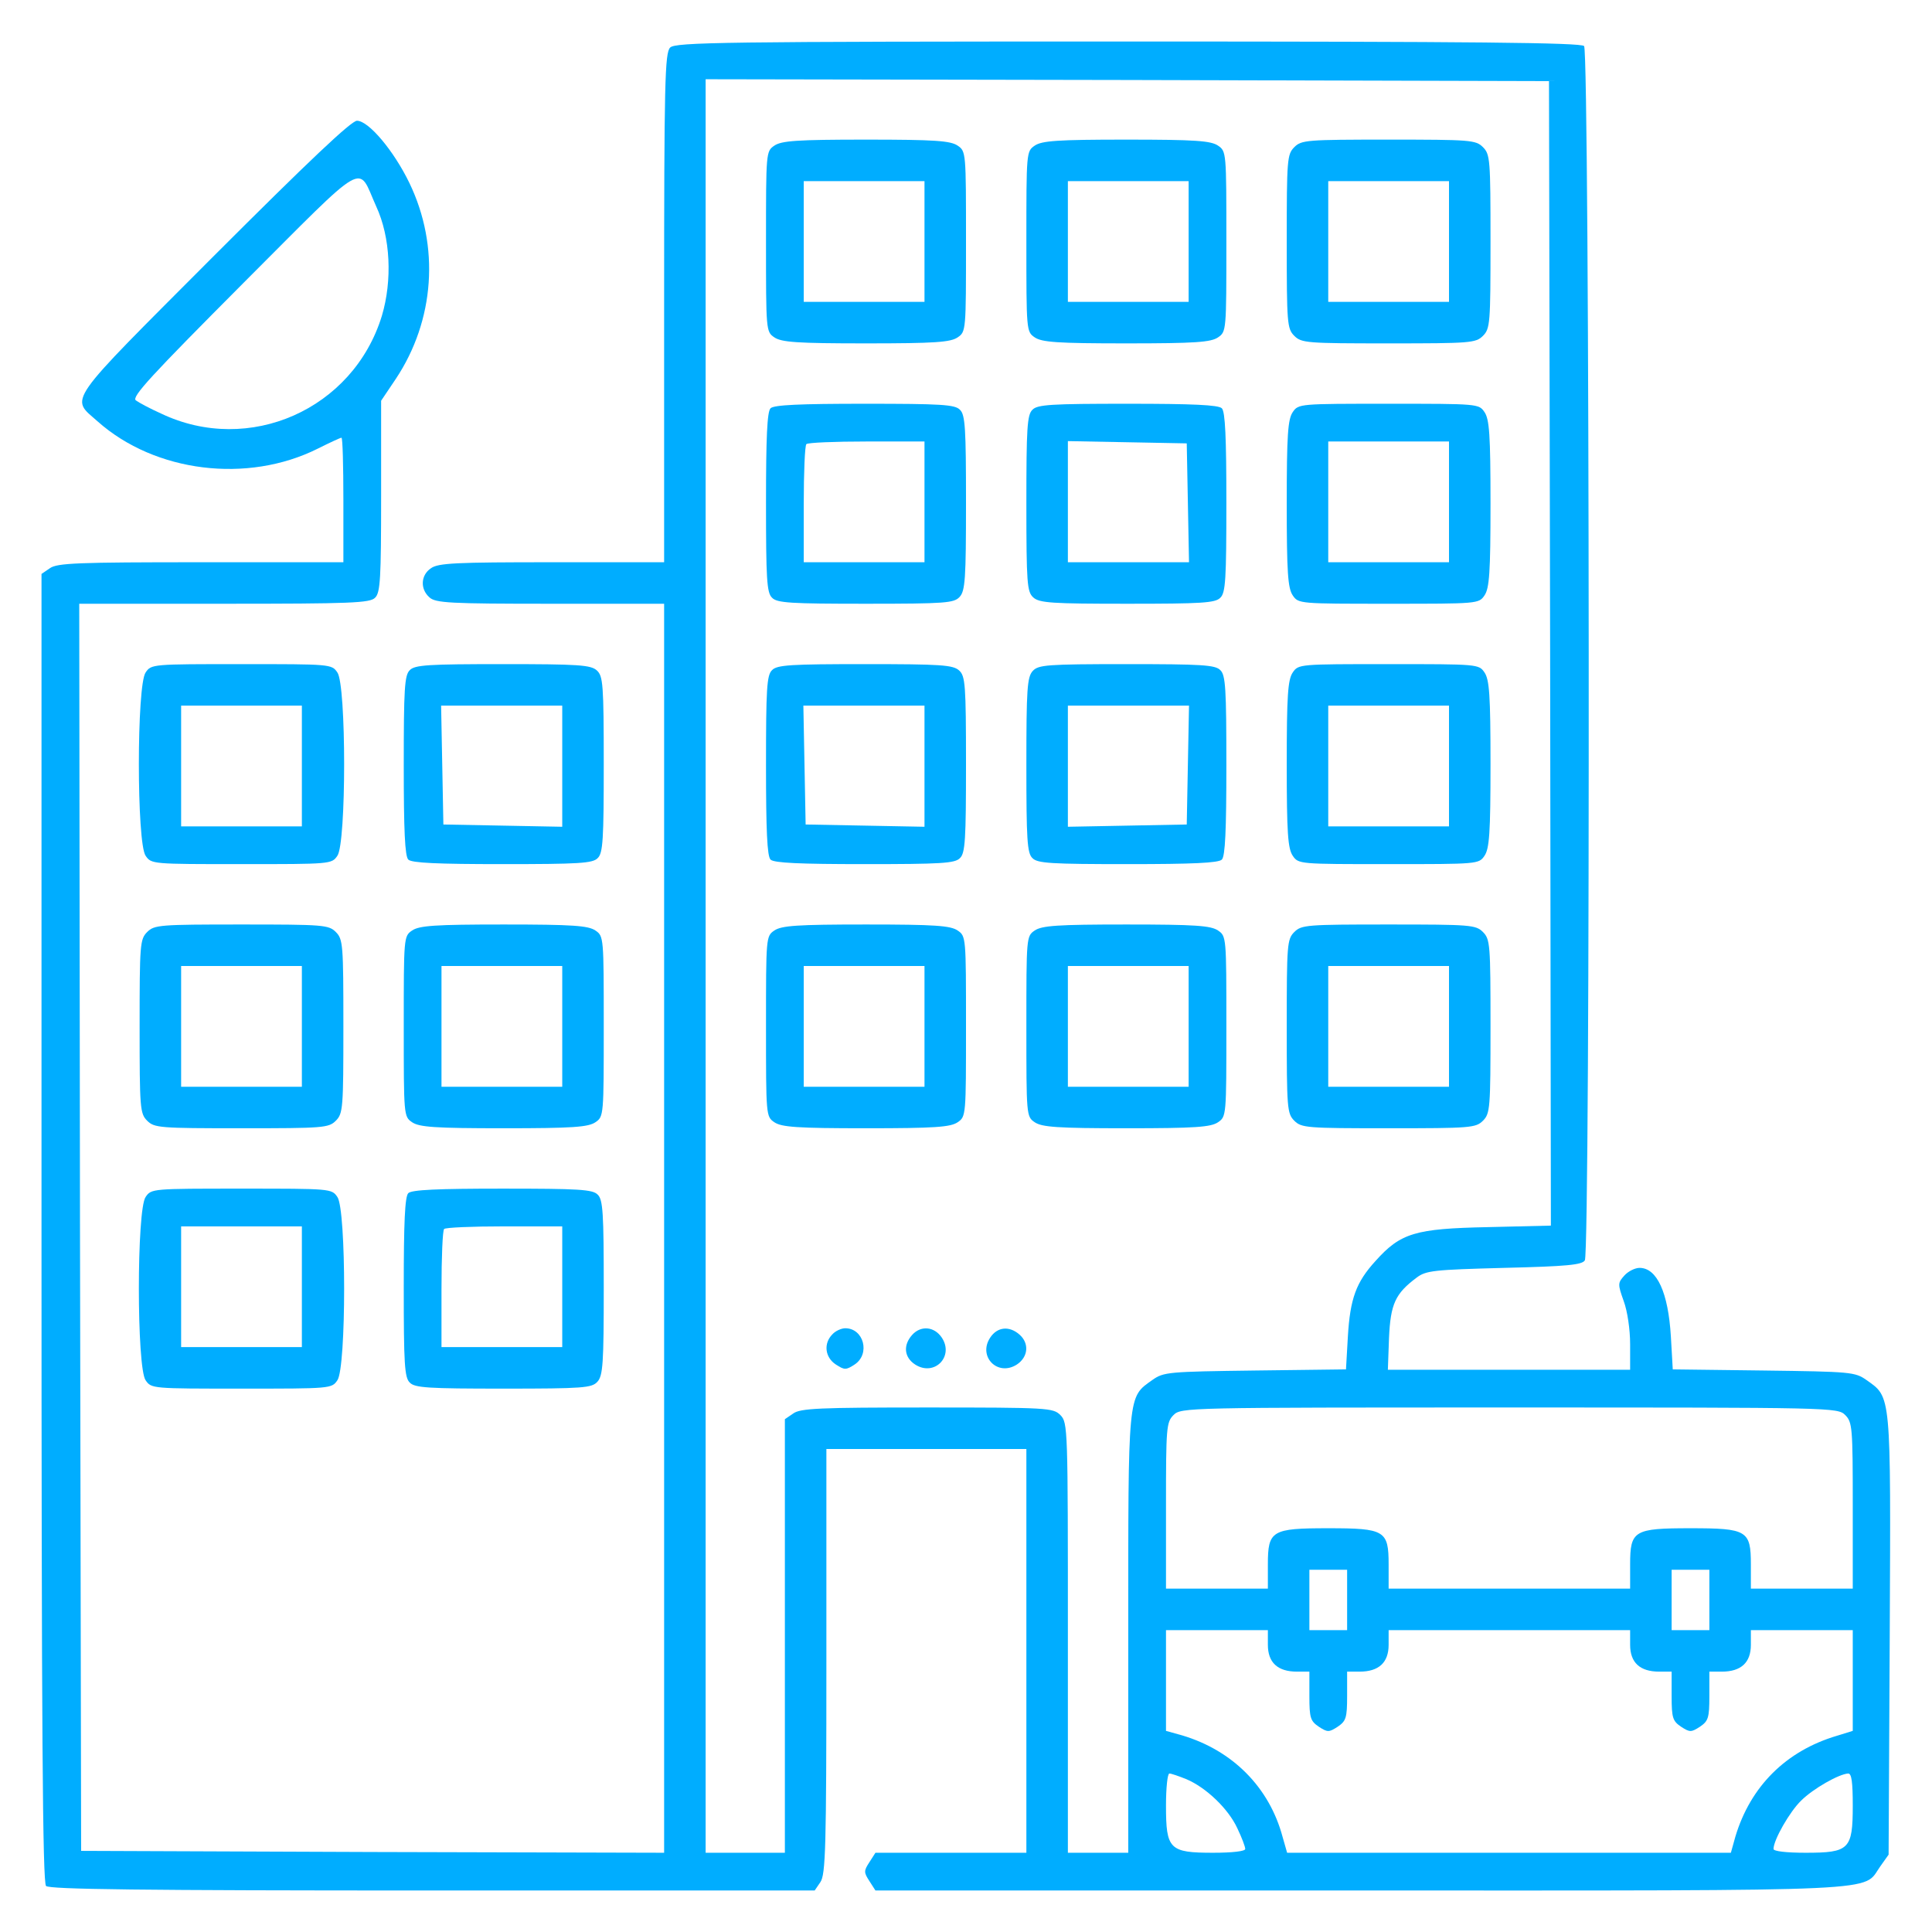
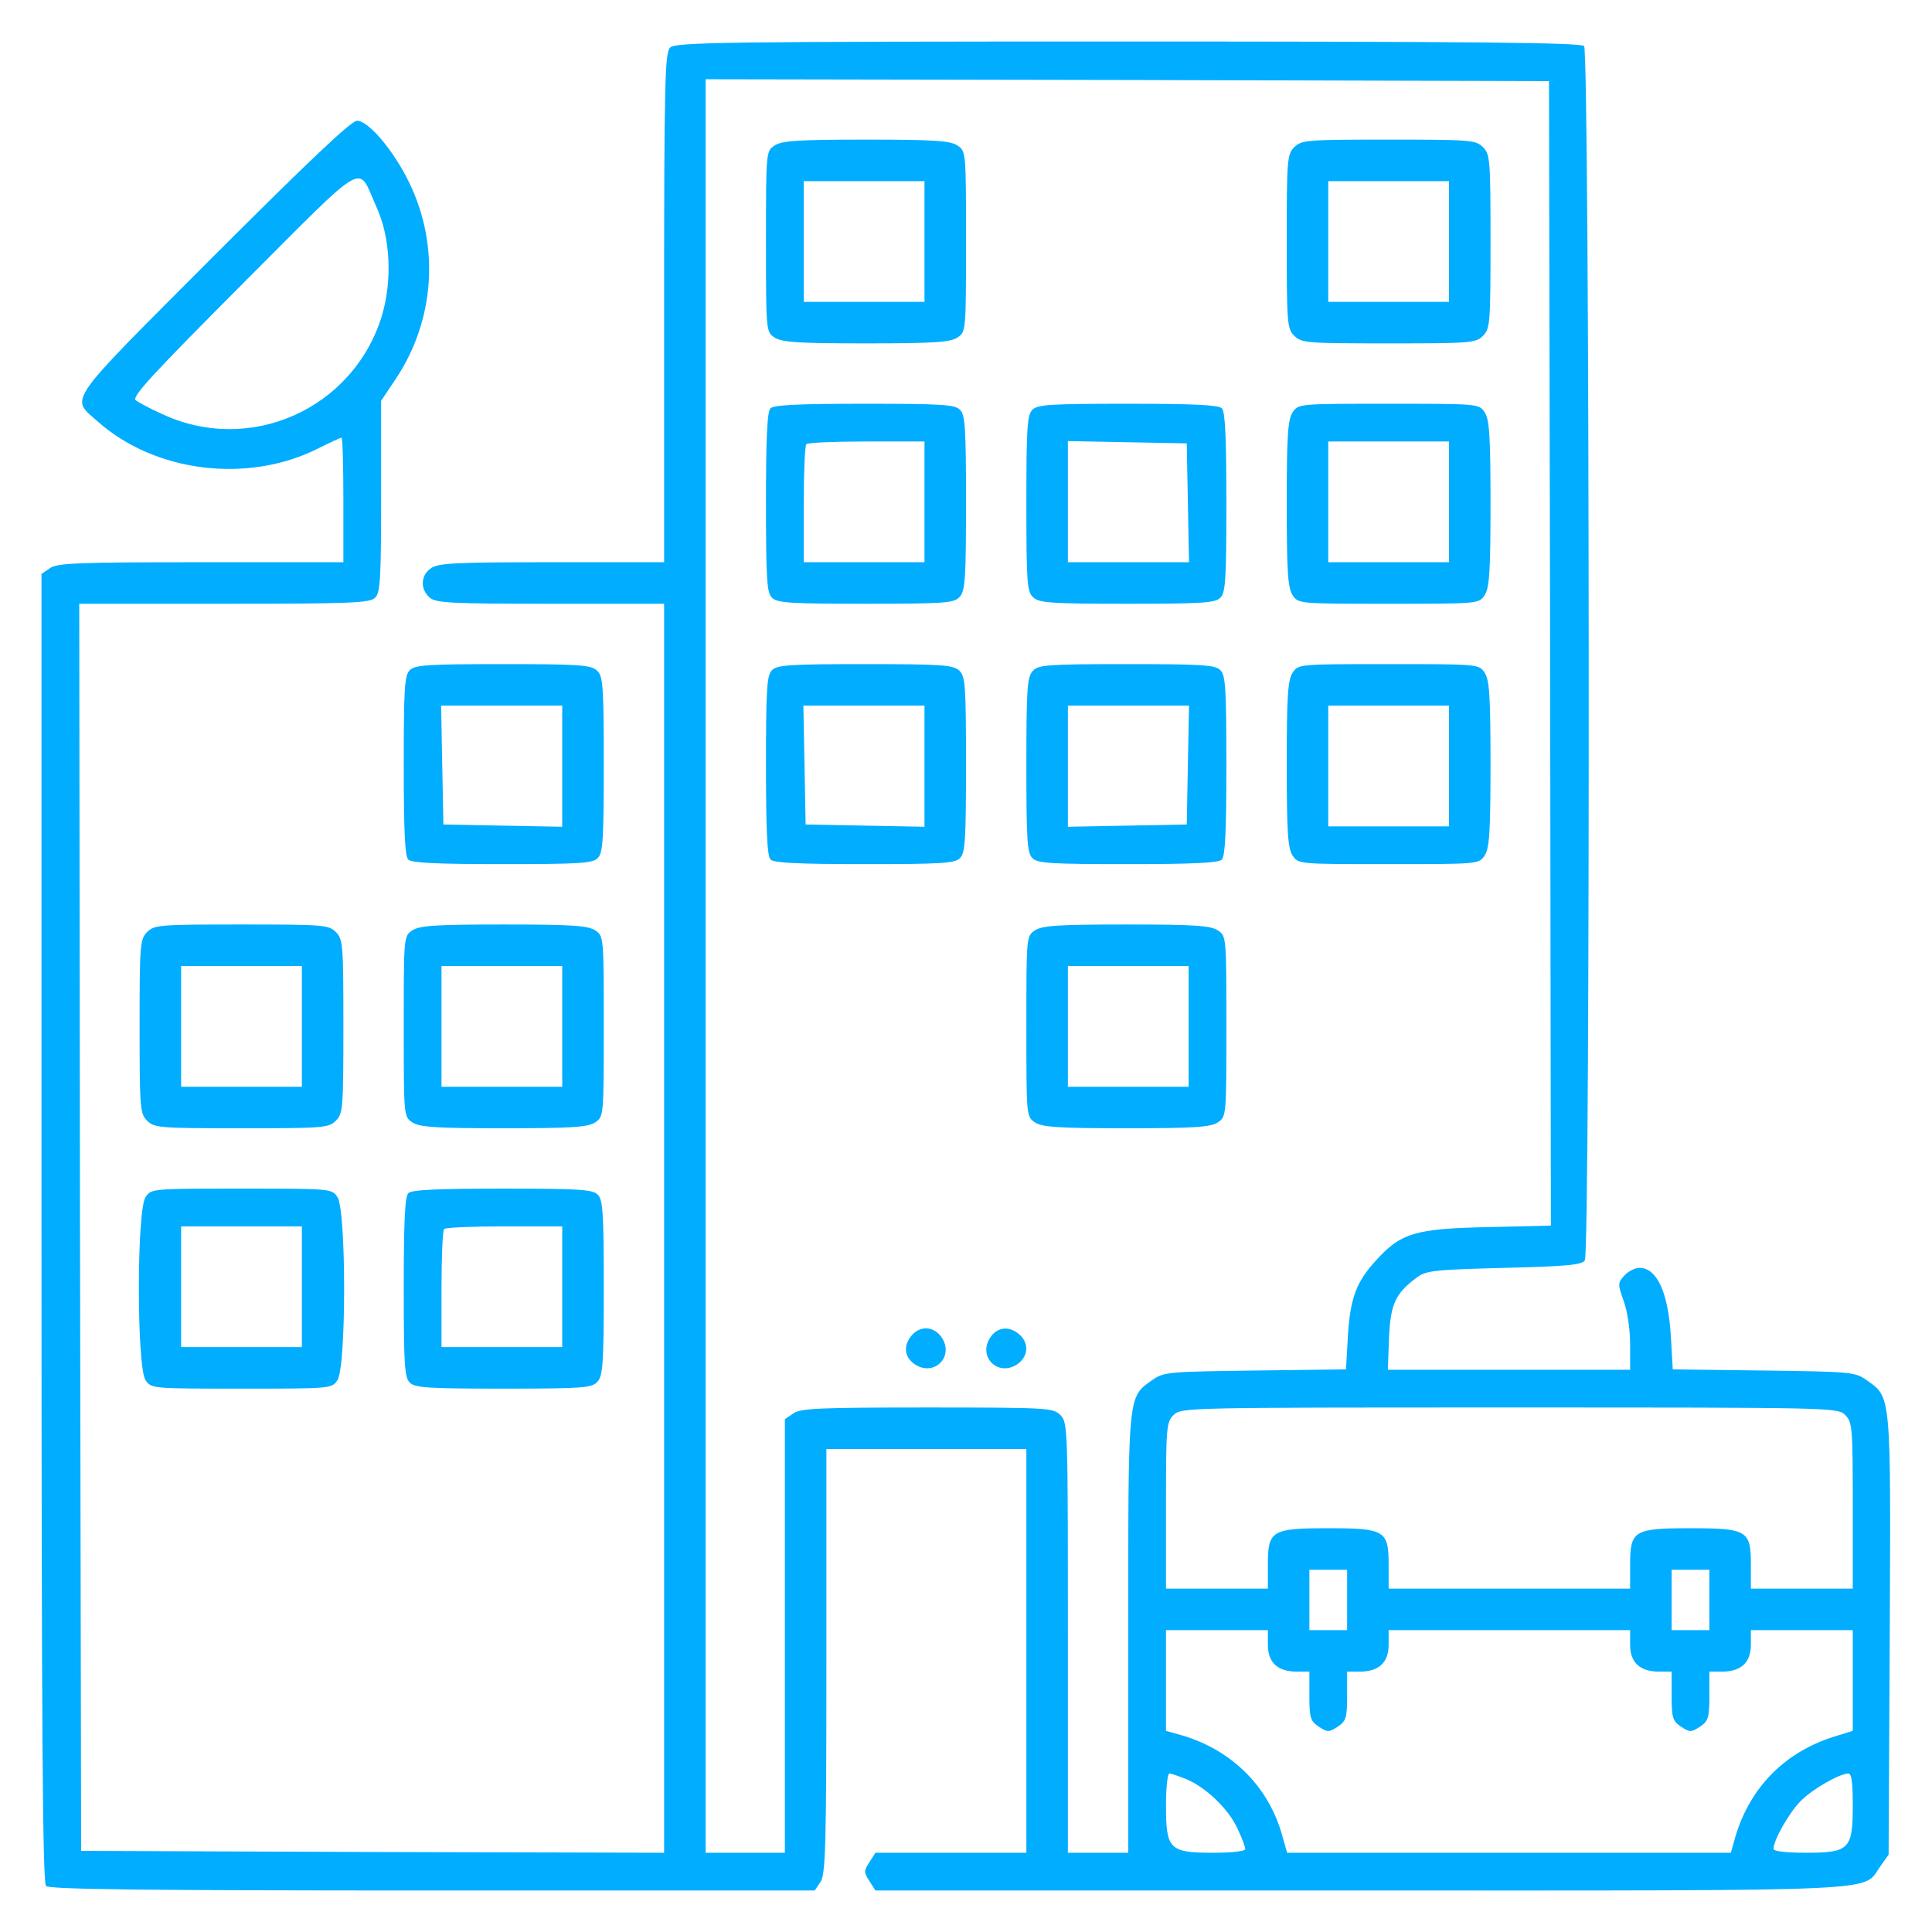
<svg xmlns="http://www.w3.org/2000/svg" version="1.0" width="512pt" height="512pt" viewBox="0 0 512 512" preserveAspectRatio="xMidYMid meet">
  <g transform="translate(0,512) scale(0.1,-0.1)" fill="#00ADFF" stroke="none">
    <path d="M1776 4994 c-14 -14 -16 -90 -16 -690 l0 -674 -298 0 c-253 0 -301 -2 -320 -16 -27 -18 -29 -55 -4 -77 16 -15 54 -17 320 -17 l302 0 0 -1655 0 -1655 -772 2 -773 3 -3 1653 -2 1652 384 0 c336 0 387 2 400 16 14 13 16 52 16 269 l0 253 39 58 c103 155 117 351 36 519 -41 85 -108 165 -139 165 -15 0 -127 -106 -380 -359 -398 -399 -380 -373 -307 -438 152 -135 397 -165 583 -72 32 16 60 29 63 29 3 0 5 -74 5 -165 l0 -165 -378 0 c-326 0 -381 -2 -400 -16 l-22 -15 0 -1733 c0 -1334 3 -1735 12 -1744 9 -9 250 -12 1024 -12 l1013 0 15 22 c14 20 16 92 16 585 l0 563 265 0 265 0 0 -535 0 -535 -200 0 -200 0 -16 -25 c-15 -23 -15 -27 0 -50 l16 -25 1286 0 c1423 0 1328 -4 1377 64 l22 31 3 583 c3 646 4 628 -62 675 -30 21 -41 22 -272 25 l-241 3 -5 87 c-7 117 -37 182 -83 182 -12 0 -30 -9 -40 -20 -18 -20 -18 -23 -2 -68 10 -27 17 -76 17 -114 l0 -68 -321 0 -321 0 3 84 c4 91 17 118 73 160 25 19 45 21 232 26 167 4 207 8 214 20 15 24 13 3203 -2 3218 -9 9 -291 12 -1209 12 -1075 0 -1199 -2 -1213 -16z m2332 -1605 l2 -1517 -167 -4 c-192 -4 -231 -15 -298 -90 -51 -56 -67 -99 -73 -200 l-5 -87 -241 -3 c-231 -3 -242 -4 -272 -25 -66 -47 -64 -30 -64 -672 l0 -581 -80 0 -80 0 0 570 c0 557 0 570 -20 590 -19 19 -33 20 -353 20 -285 0 -336 -2 -355 -16 l-22 -15 0 -575 0 -574 -105 0 -105 0 0 2350 0 2350 1118 -2 1117 -3 3 -1516z m-3111 1184 c38 -82 43 -196 15 -290 -76 -248 -352 -370 -585 -259 -29 13 -59 29 -67 35 -12 9 41 66 284 310 337 337 302 317 353 204z m3893 -3203 c19 -19 20 -33 20 -240 l0 -220 -135 0 -135 0 0 64 c0 90 -10 96 -160 96 -150 0 -160 -6 -160 -96 l0 -64 -320 0 -320 0 0 64 c0 90 -10 96 -160 96 -150 0 -160 -6 -160 -96 l0 -64 -135 0 -135 0 0 220 c0 207 1 221 20 240 20 20 33 20 890 20 857 0 870 0 890 -20z m-1320 -490 l0 -80 -50 0 -50 0 0 80 0 80 50 0 50 0 0 -80z m960 0 l0 -80 -50 0 -50 0 0 80 0 80 50 0 50 0 0 -80z m-1170 -119 c0 -47 26 -71 77 -71 l33 0 0 -65 c0 -58 3 -66 25 -81 23 -15 27 -15 50 0 22 15 25 23 25 81 l0 65 33 0 c51 0 77 24 77 71 l0 39 320 0 320 0 0 -39 c0 -47 26 -71 77 -71 l33 0 0 -65 c0 -58 3 -66 25 -81 23 -15 27 -15 50 0 22 15 25 23 25 81 l0 65 33 0 c51 0 77 24 77 71 l0 39 135 0 135 0 0 -133 0 -134 -42 -13 c-135 -40 -229 -134 -269 -267 l-12 -43 -588 0 -588 0 -12 42 c-35 131 -132 229 -266 269 l-43 12 0 134 0 133 135 0 135 0 0 -39z m-216 -356 c52 -22 111 -78 135 -130 12 -25 21 -49 21 -55 0 -6 -34 -10 -85 -10 -116 0 -125 9 -125 125 0 47 4 85 9 85 5 0 25 -7 45 -15z m1766 -70 c0 -116 -9 -125 -125 -125 -51 0 -85 4 -85 10 0 24 43 99 73 128 32 32 101 71 125 72 9 0 12 -23 12 -85z" />
    <path d="M2052 4734 c-22 -15 -22 -18 -22 -254 0 -236 0 -239 22 -254 19 -13 60 -16 243 -16 183 0 224 3 243 16 22 15 22 18 22 254 0 236 0 239 -22 254 -19 13 -60 16 -243 16 -183 0 -224 -3 -243 -16z m398 -254 l0 -160 -160 0 -160 0 0 160 0 160 160 0 160 0 0 -160z" />
-     <path d="M2742 4734 c-22 -15 -22 -18 -22 -254 0 -236 0 -239 22 -254 19 -13 60 -16 243 -16 183 0 224 3 243 16 22 15 22 18 22 254 0 236 0 239 -22 254 -19 13 -60 16 -243 16 -183 0 -224 -3 -243 -16z m408 -254 l0 -160 -160 0 -160 0 0 160 0 160 160 0 160 0 0 -160z" />
    <path d="M3430 4730 c-19 -19 -20 -33 -20 -250 0 -217 1 -231 20 -250 19 -19 33 -20 250 -20 217 0 231 1 250 20 19 19 20 33 20 250 0 217 -1 231 -20 250 -19 19 -33 20 -250 20 -217 0 -231 -1 -250 -20z m410 -250 l0 -160 -160 0 -160 0 0 160 0 160 160 0 160 0 0 -160z" />
    <path d="M2042 4038 c-9 -9 -12 -78 -12 -249 0 -203 2 -240 16 -253 13 -14 50 -16 248 -16 213 0 234 2 249 18 15 16 17 49 17 250 0 196 -2 233 -16 246 -13 14 -50 16 -253 16 -171 0 -240 -3 -249 -12z m408 -248 l0 -160 -160 0 -160 0 0 153 c0 85 3 157 7 160 3 4 75 7 160 7 l153 0 0 -160z" />
    <path d="M2736 4034 c-14 -13 -16 -50 -16 -248 0 -213 2 -234 18 -249 16 -15 49 -17 250 -17 196 0 233 2 246 16 14 13 16 50 16 253 0 171 -3 240 -12 249 -9 9 -78 12 -249 12 -203 0 -240 -2 -253 -16z m412 -246 l3 -158 -161 0 -160 0 0 160 0 161 158 -3 157 -3 3 -157z" />
    <path d="M3426 4028 c-13 -19 -16 -60 -16 -243 0 -183 3 -224 16 -243 15 -22 18 -22 254 -22 236 0 239 0 254 22 13 19 16 60 16 243 0 183 -3 224 -16 243 -15 22 -18 22 -254 22 -236 0 -239 0 -254 -22z m414 -238 l0 -160 -160 0 -160 0 0 160 0 160 160 0 160 0 0 -160z" />
    <path d="M2046 3344 c-14 -13 -16 -50 -16 -253 0 -171 3 -240 12 -249 9 -9 78 -12 249 -12 203 0 240 2 253 16 14 13 16 50 16 248 0 213 -2 234 -18 249 -16 15 -49 17 -250 17 -196 0 -233 -2 -246 -16z m404 -254 l0 -161 -157 3 -158 3 -3 158 -3 157 161 0 160 0 0 -160z" />
    <path d="M2737 3342 c-15 -16 -17 -49 -17 -250 0 -196 2 -233 16 -246 13 -14 50 -16 253 -16 171 0 240 3 249 12 9 9 12 78 12 249 0 203 -2 240 -16 253 -13 14 -50 16 -248 16 -213 0 -234 -2 -249 -18z m411 -249 l-3 -158 -157 -3 -158 -3 0 161 0 160 160 0 161 0 -3 -157z" />
    <path d="M3426 3338 c-13 -19 -16 -60 -16 -243 0 -183 3 -224 16 -243 15 -22 18 -22 254 -22 236 0 239 0 254 22 13 19 16 60 16 243 0 183 -3 224 -16 243 -15 22 -18 22 -254 22 -236 0 -239 0 -254 -22z m414 -248 l0 -160 -160 0 -160 0 0 160 0 160 160 0 160 0 0 -160z" />
-     <path d="M2052 2654 c-22 -15 -22 -18 -22 -254 0 -236 0 -239 22 -254 19 -13 60 -16 243 -16 183 0 224 3 243 16 22 15 22 18 22 254 0 236 0 239 -22 254 -19 13 -60 16 -243 16 -183 0 -224 -3 -243 -16z m398 -254 l0 -160 -160 0 -160 0 0 160 0 160 160 0 160 0 0 -160z" />
    <path d="M2742 2654 c-22 -15 -22 -18 -22 -254 0 -236 0 -239 22 -254 19 -13 60 -16 243 -16 183 0 224 3 243 16 22 15 22 18 22 254 0 236 0 239 -22 254 -19 13 -60 16 -243 16 -183 0 -224 -3 -243 -16z m408 -254 l0 -160 -160 0 -160 0 0 160 0 160 160 0 160 0 0 -160z" />
-     <path d="M3430 2650 c-19 -19 -20 -33 -20 -250 0 -217 1 -231 20 -250 19 -19 33 -20 250 -20 217 0 231 1 250 20 19 19 20 33 20 250 0 217 -1 231 -20 250 -19 19 -33 20 -250 20 -217 0 -231 -1 -250 -20z m410 -250 l0 -160 -160 0 -160 0 0 160 0 160 160 0 160 0 0 -160z" />
-     <path d="M2206 1584 c-24 -24 -20 -61 9 -80 23 -15 27 -15 50 0 42 28 24 96 -25 96 -10 0 -26 -7 -34 -16z" />
    <path d="M2417 1582 c-24 -27 -21 -59 8 -78 51 -33 104 21 71 71 -20 30 -56 33 -79 7z" />
    <path d="M2624 1575 c-33 -50 20 -104 71 -71 30 20 33 56 7 79 -27 24 -59 21 -78 -8z" />
-     <path d="M386 3338 c-24 -33 -24 -453 0 -486 15 -22 18 -22 254 -22 236 0 239 0 254 22 24 33 24 453 0 486 -15 22 -18 22 -254 22 -236 0 -239 0 -254 -22z m414 -248 l0 -160 -160 0 -160 0 0 160 0 160 160 0 160 0 0 -160z" />
    <path d="M1086 3344 c-14 -13 -16 -50 -16 -253 0 -171 3 -240 12 -249 9 -9 78 -12 249 -12 203 0 240 2 253 16 14 13 16 50 16 248 0 213 -2 234 -18 249 -16 15 -49 17 -250 17 -196 0 -233 -2 -246 -16z m404 -254 l0 -161 -157 3 -158 3 -3 158 -3 157 161 0 160 0 0 -160z" />
    <path d="M390 2650 c-19 -19 -20 -33 -20 -250 0 -217 1 -231 20 -250 19 -19 33 -20 250 -20 217 0 231 1 250 20 19 19 20 33 20 250 0 217 -1 231 -20 250 -19 19 -33 20 -250 20 -217 0 -231 -1 -250 -20z m410 -250 l0 -160 -160 0 -160 0 0 160 0 160 160 0 160 0 0 -160z" />
    <path d="M1092 2654 c-22 -15 -22 -18 -22 -254 0 -236 0 -239 22 -254 19 -13 60 -16 243 -16 183 0 224 3 243 16 22 15 22 18 22 254 0 236 0 239 -22 254 -19 13 -60 16 -243 16 -183 0 -224 -3 -243 -16z m398 -254 l0 -160 -160 0 -160 0 0 160 0 160 160 0 160 0 0 -160z" />
    <path d="M386 1948 c-24 -33 -24 -453 0 -486 15 -22 18 -22 254 -22 236 0 239 0 254 22 24 33 24 453 0 486 -15 22 -18 22 -254 22 -236 0 -239 0 -254 -22z m414 -238 l0 -160 -160 0 -160 0 0 160 0 160 160 0 160 0 0 -160z" />
    <path d="M1082 1958 c-9 -9 -12 -78 -12 -249 0 -203 2 -240 16 -253 13 -14 50 -16 248 -16 213 0 234 2 249 18 15 16 17 49 17 250 0 196 -2 233 -16 246 -13 14 -50 16 -253 16 -171 0 -240 -3 -249 -12z m408 -248 l0 -160 -160 0 -160 0 0 153 c0 85 3 157 7 160 3 4 75 7 160 7 l153 0 0 -160z" />
  </g>
</svg>